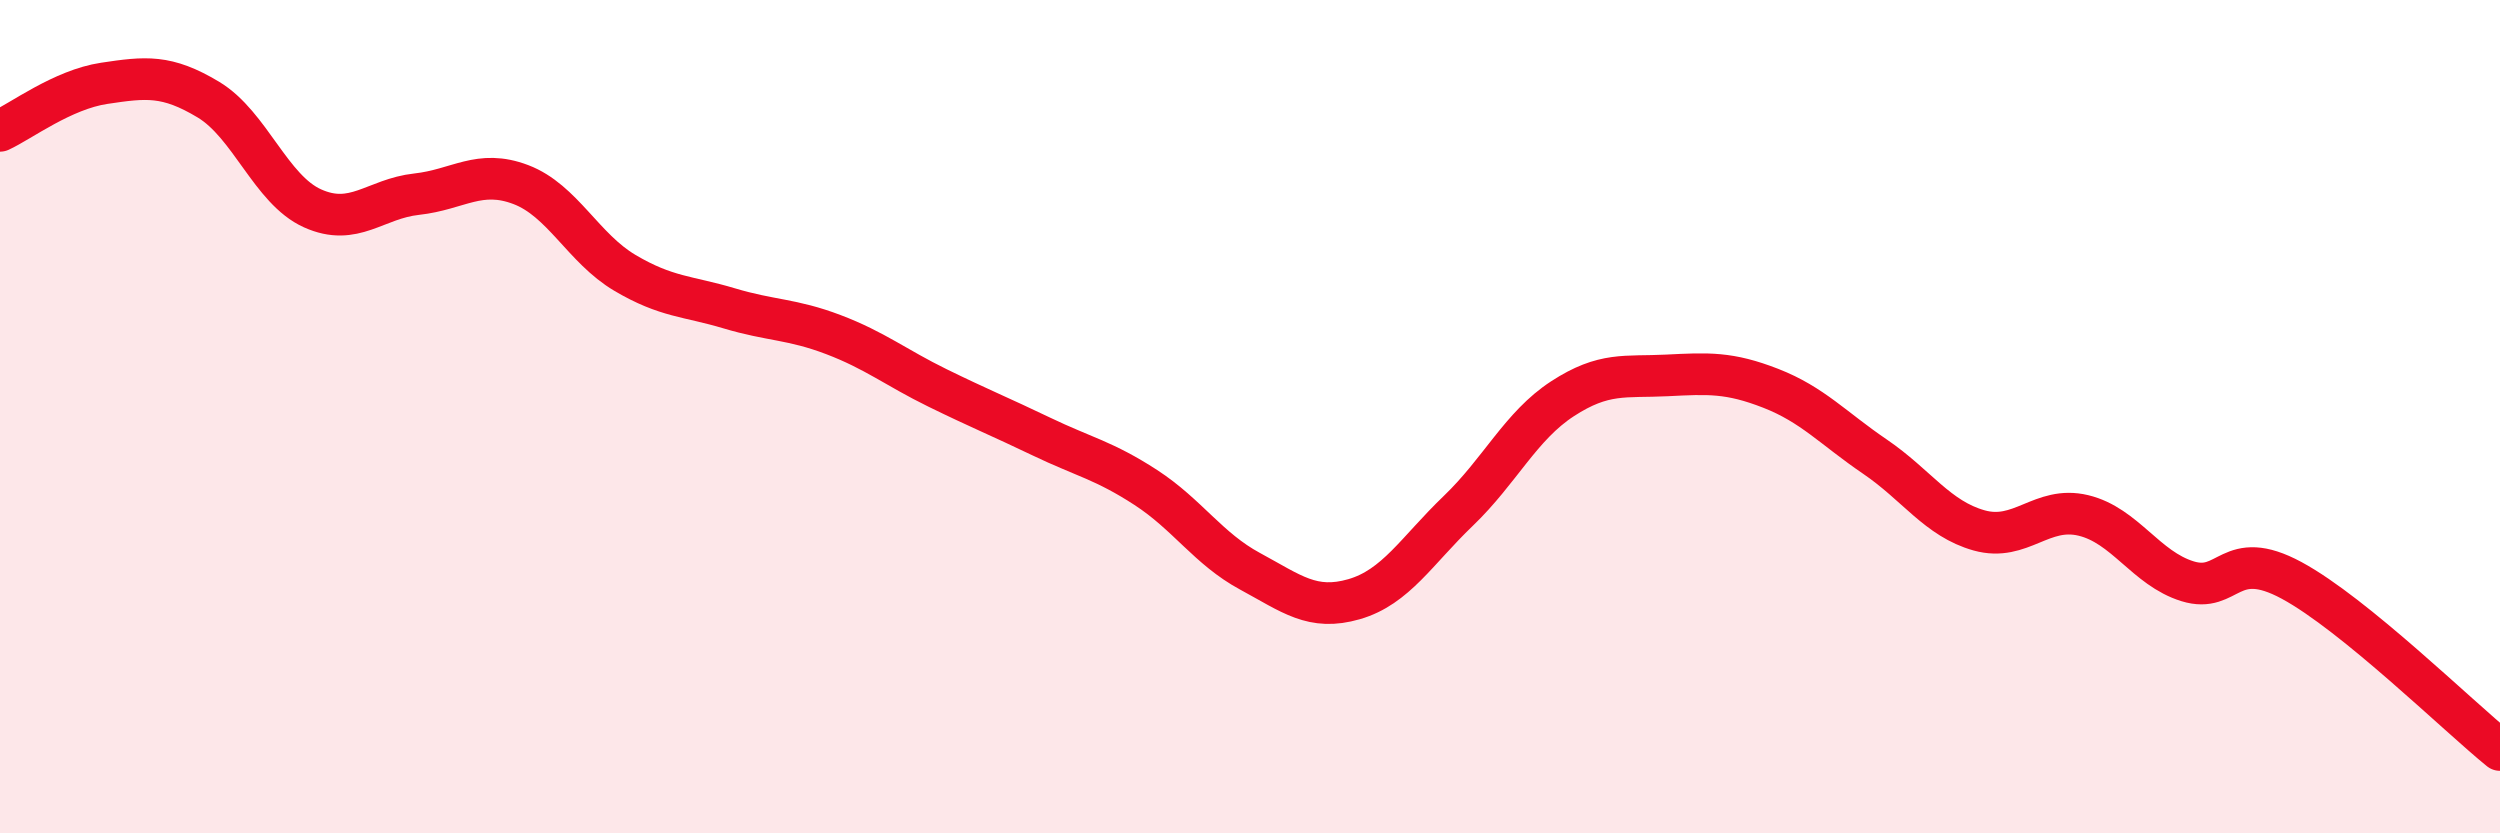
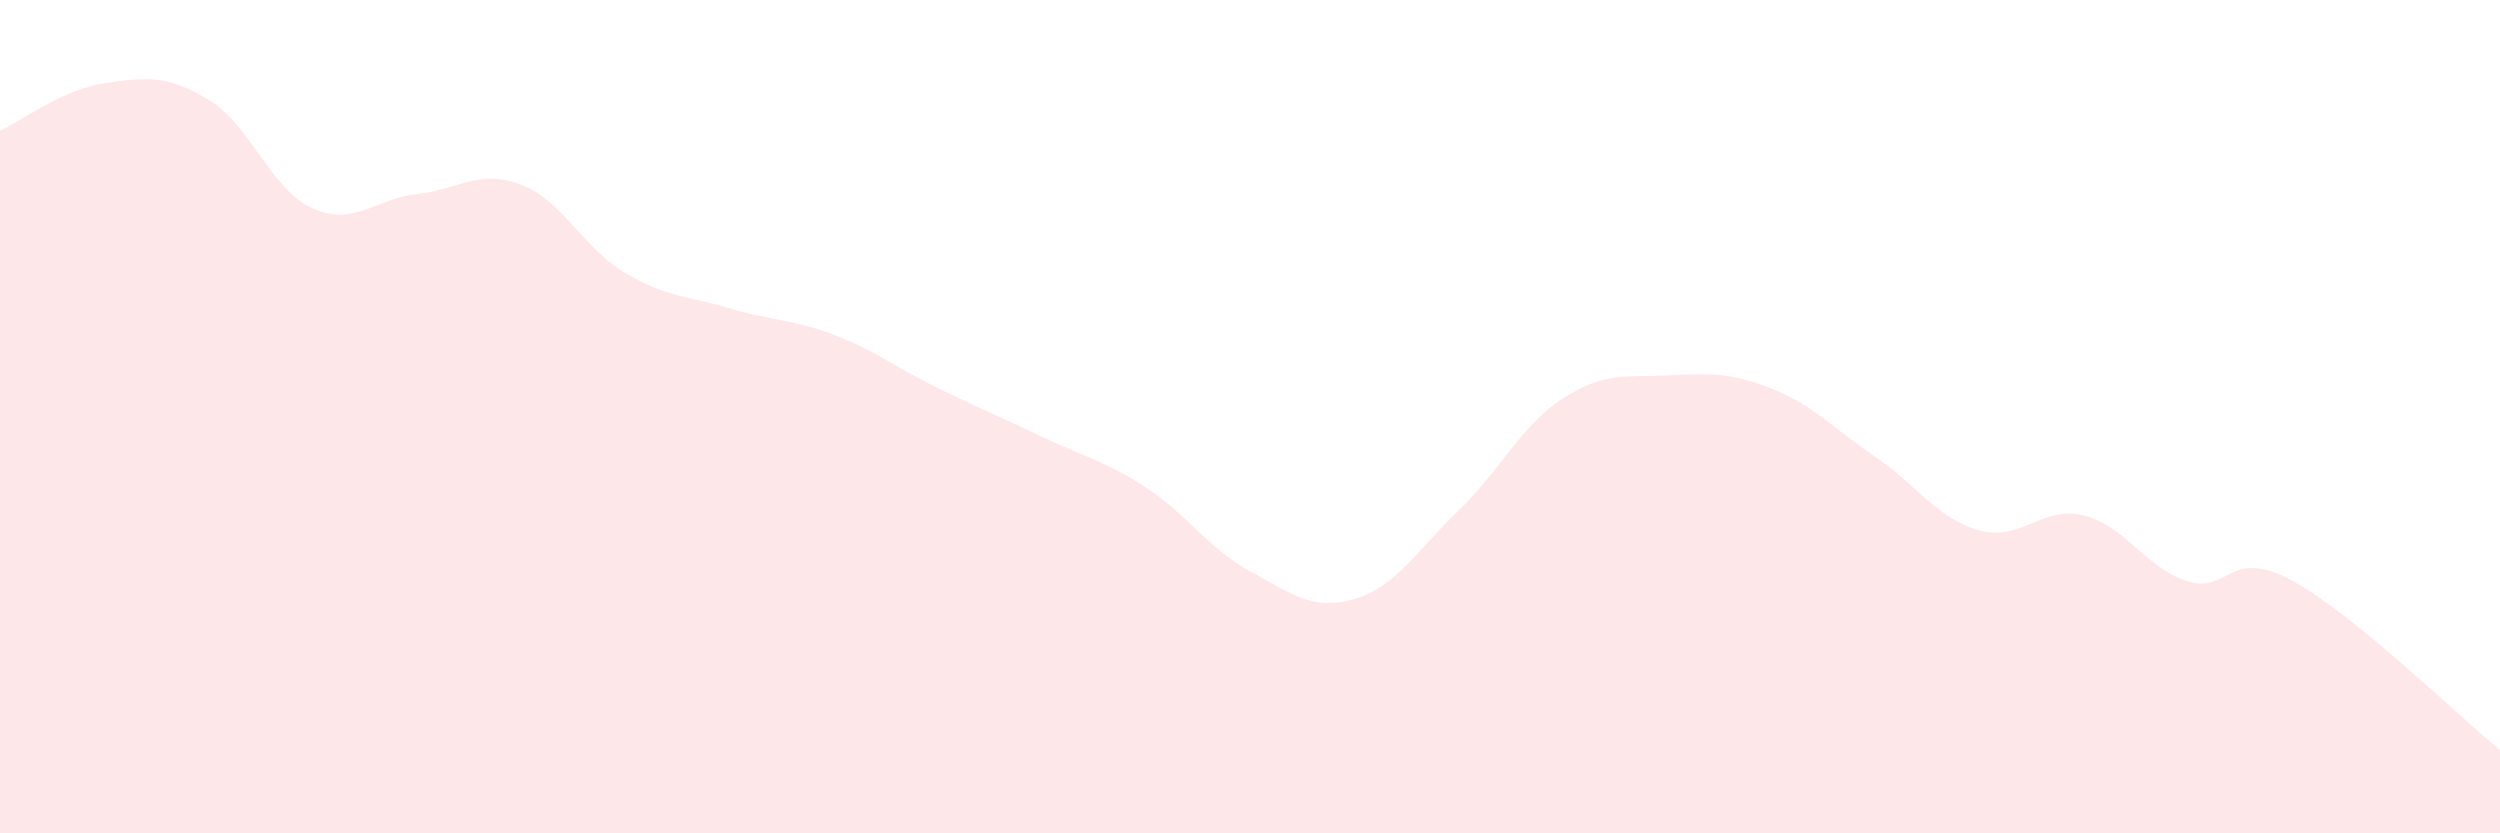
<svg xmlns="http://www.w3.org/2000/svg" width="60" height="20" viewBox="0 0 60 20">
  <path d="M 0,3.14 C 0.5,2.91 1.5,2.15 2.5,2 C 3.5,1.85 4,1.79 5,2.39 C 6,2.99 6.5,4.55 7.5,5 C 8.5,5.45 9,4.77 10,4.66 C 11,4.55 11.5,4.05 12.5,4.43 C 13.5,4.81 14,5.96 15,6.55 C 16,7.14 16.5,7.1 17.5,7.4 C 18.5,7.7 19,7.65 20,8.03 C 21,8.41 21.5,8.82 22.5,9.31 C 23.5,9.8 24,10 25,10.48 C 26,10.96 26.5,11.05 27.5,11.7 C 28.5,12.35 29,13.17 30,13.71 C 31,14.25 31.5,14.67 32.5,14.38 C 33.5,14.09 34,13.22 35,12.26 C 36,11.3 36.5,10.22 37.5,9.57 C 38.5,8.92 39,9.06 40,9.01 C 41,8.96 41.5,8.93 42.5,9.32 C 43.5,9.71 44,10.28 45,10.96 C 46,11.64 46.5,12.45 47.5,12.73 C 48.5,13.01 49,12.13 50,12.37 C 51,12.61 51.5,13.64 52.5,13.95 C 53.5,14.26 53.5,13.12 55,13.93 C 56.5,14.74 59,17.19 60,18L60 20L0 20Z" fill="#EB0A25" opacity="0.1" stroke-linecap="round" stroke-linejoin="round" />
-   <path d="M 0,3.14 C 0.5,2.91 1.5,2.15 2.5,2 C 3.5,1.85 4,1.79 5,2.39 C 6,2.99 6.5,4.55 7.5,5 C 8.5,5.45 9,4.77 10,4.66 C 11,4.55 11.5,4.05 12.5,4.43 C 13.5,4.81 14,5.96 15,6.55 C 16,7.14 16.5,7.1 17.5,7.4 C 18.5,7.7 19,7.65 20,8.03 C 21,8.41 21.5,8.82 22.5,9.31 C 23.5,9.8 24,10 25,10.48 C 26,10.96 26.5,11.05 27.5,11.7 C 28.5,12.35 29,13.17 30,13.71 C 31,14.25 31.5,14.67 32.5,14.38 C 33.5,14.09 34,13.22 35,12.26 C 36,11.3 36.5,10.22 37.5,9.57 C 38.5,8.92 39,9.06 40,9.01 C 41,8.96 41.5,8.93 42.5,9.32 C 43.5,9.71 44,10.28 45,10.96 C 46,11.64 46.5,12.45 47.5,12.73 C 48.5,13.01 49,12.13 50,12.37 C 51,12.61 51.5,13.64 52.5,13.95 C 53.5,14.26 53.5,13.12 55,13.93 C 56.5,14.74 59,17.19 60,18" stroke="#EB0A25" stroke-width="1" fill="none" stroke-linecap="round" stroke-linejoin="round" />
</svg>